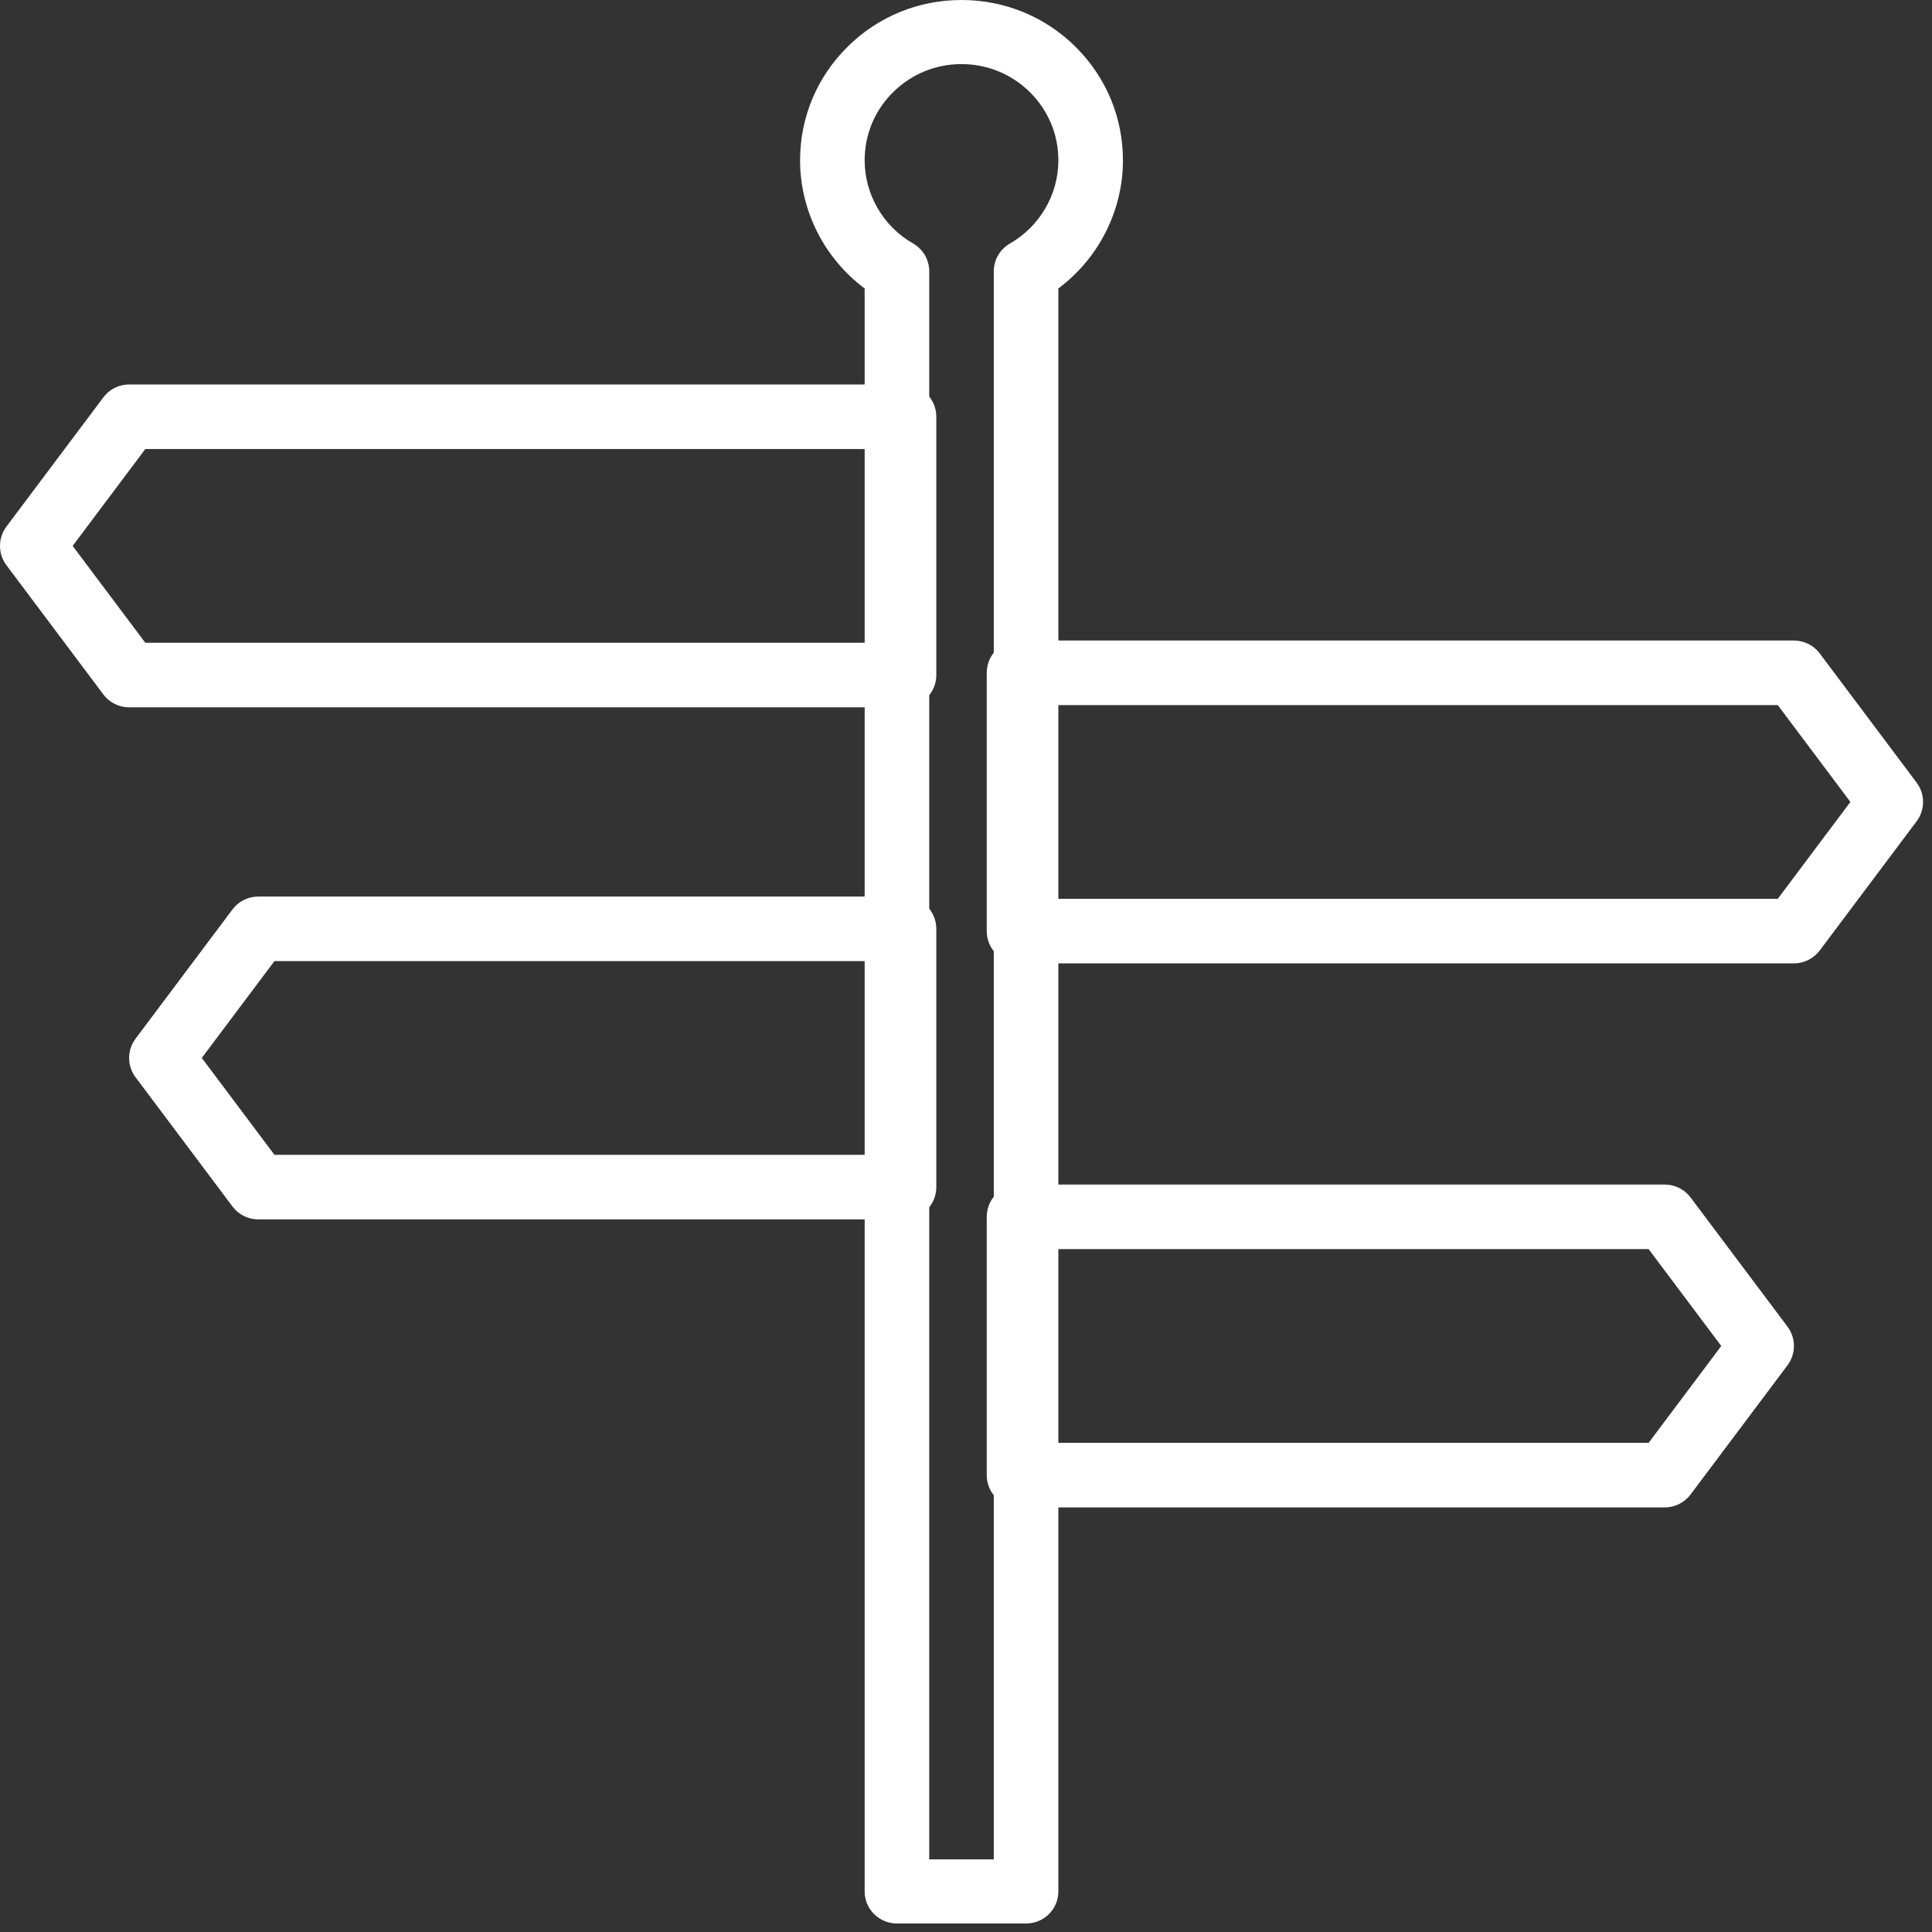
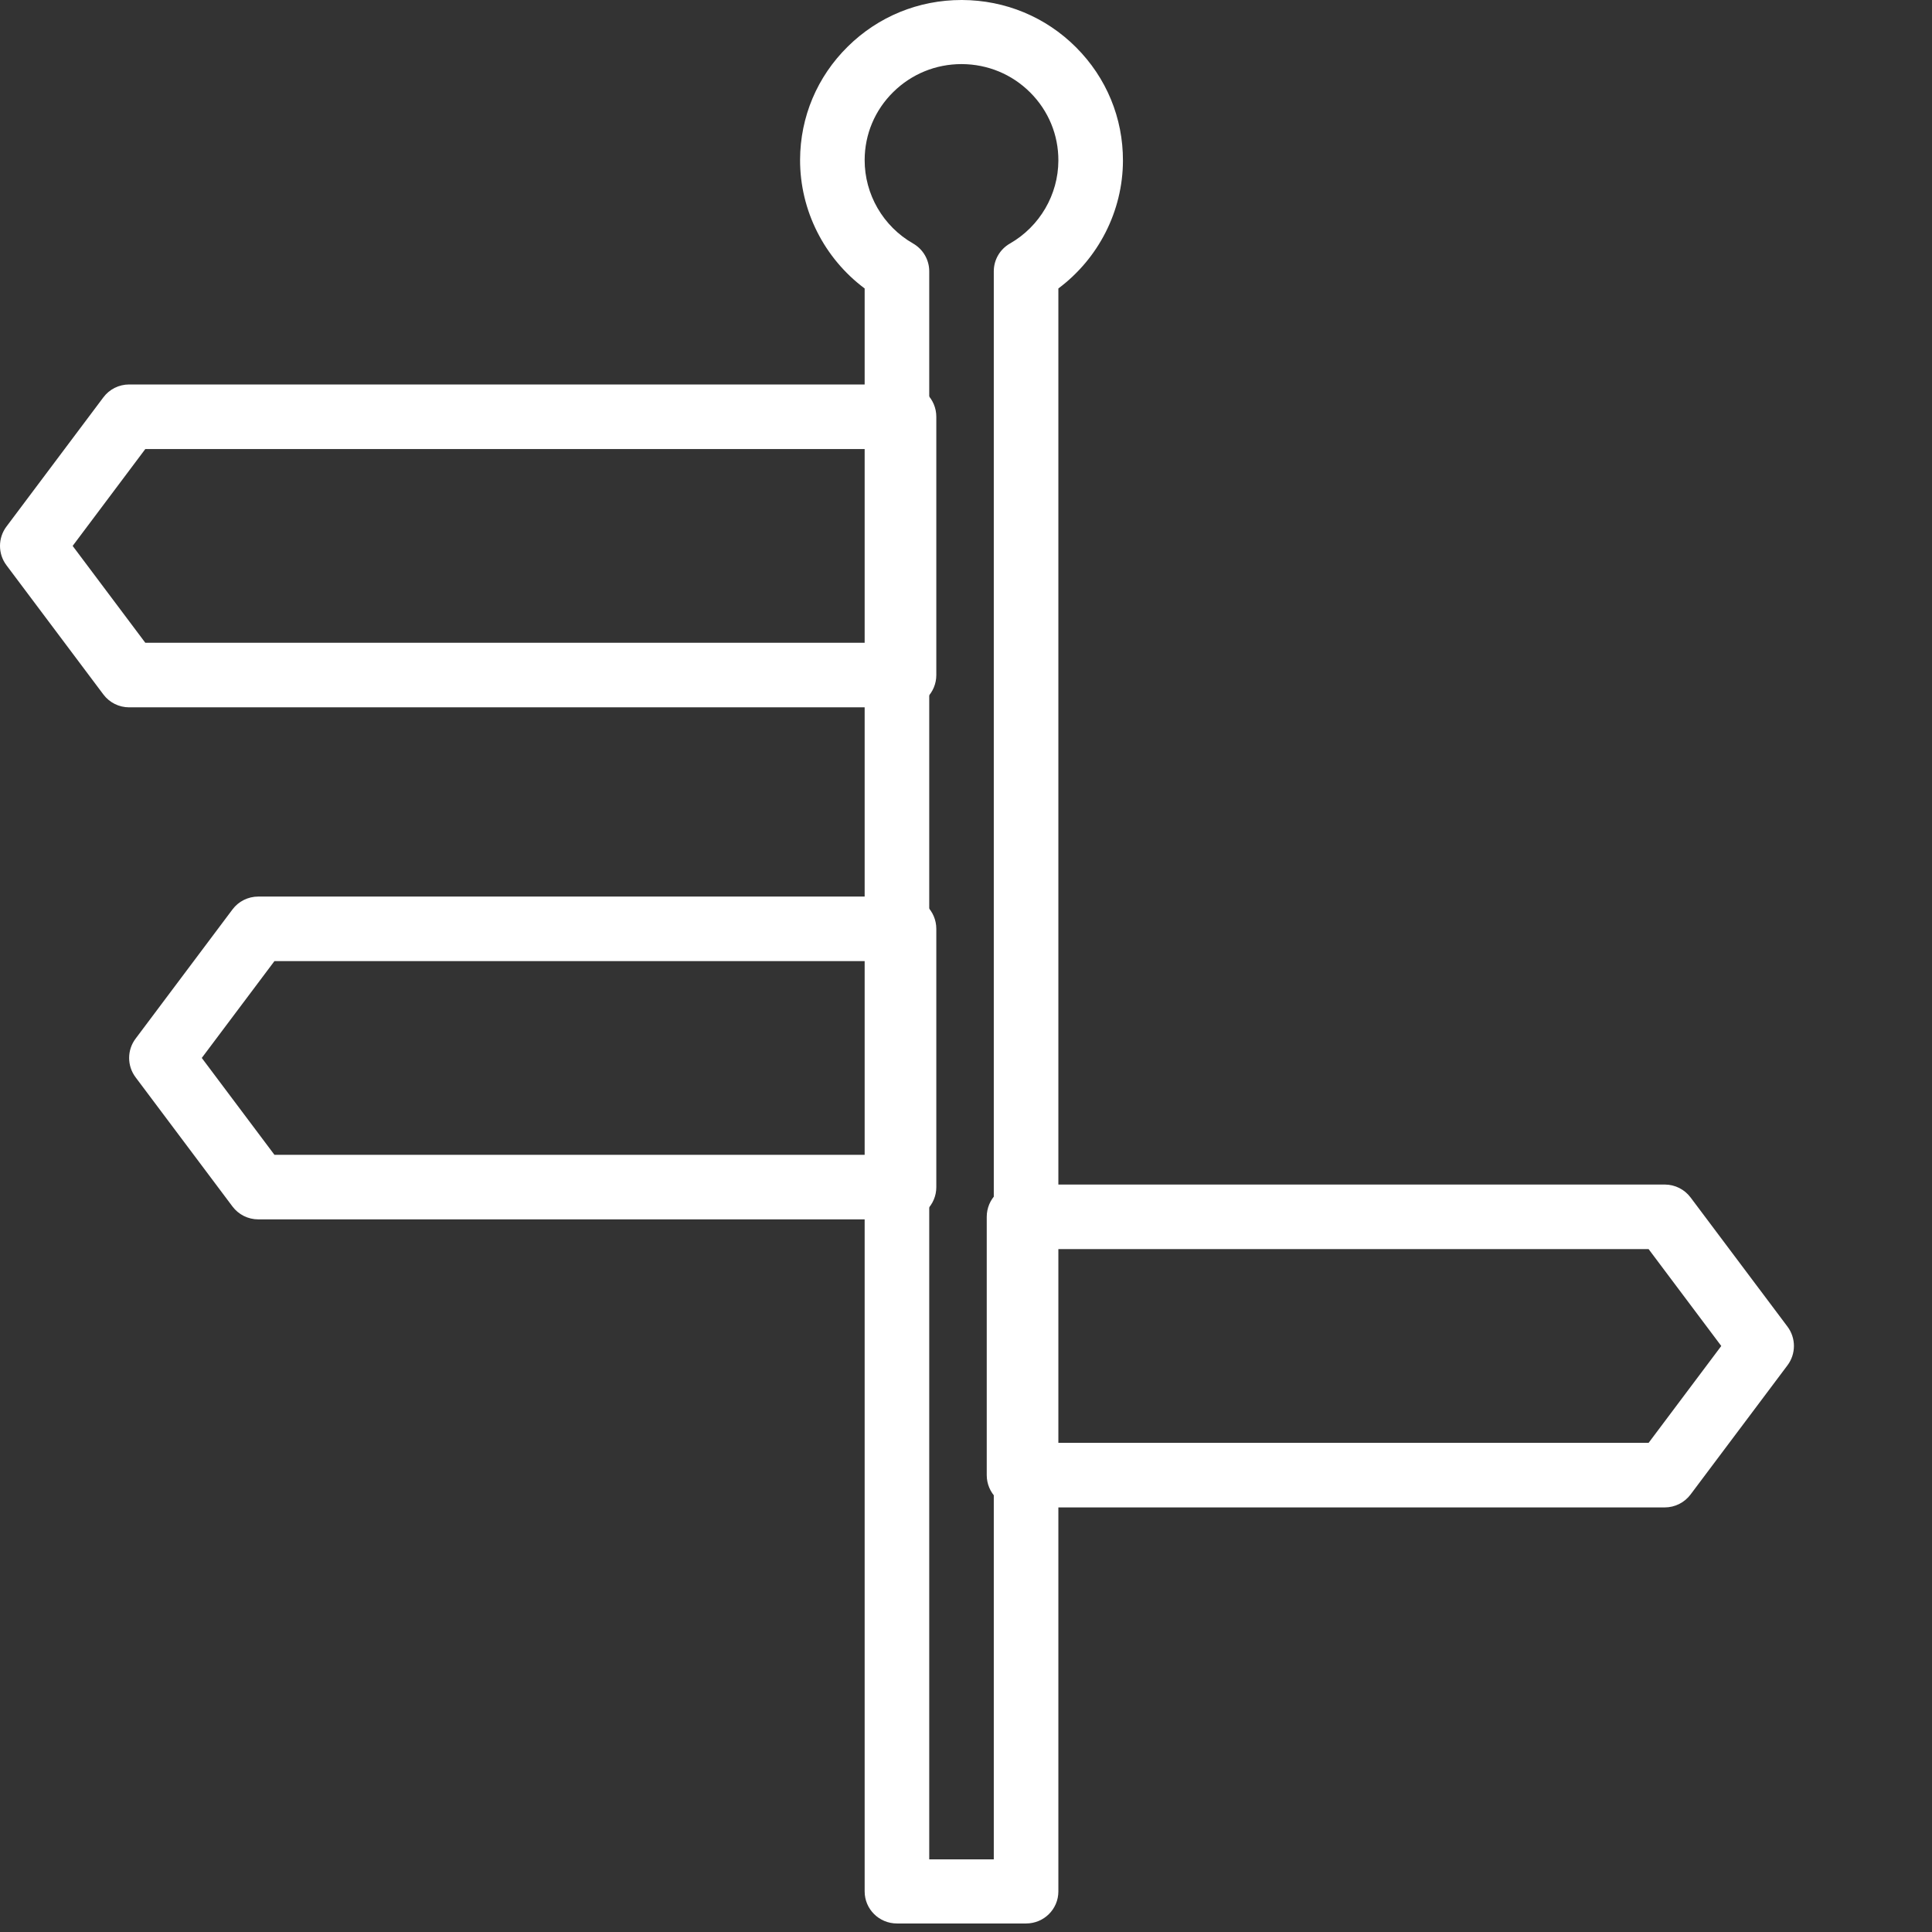
<svg xmlns="http://www.w3.org/2000/svg" width="68" height="68" viewBox="0 0 68 68" fill="none">
  <rect x="0" y="0" width="68" height="68" fill="#333333" stroke="none" />
  <path d="M37.874 1.666C36.806 0.597 35.381 0.006 33.862 0H33.841C32.331 0 30.91 0.581 29.839 1.639C28.761 2.701 28.166 4.115 28.16 5.621C28.155 7.411 29.012 9.092 30.433 10.153V66.572C30.433 67.196 30.942 67.7 31.569 67.7H36.115C36.743 67.7 37.251 67.195 37.251 66.572V10.153C38.661 9.1 39.517 7.434 39.524 5.661C39.529 4.154 38.943 2.736 37.874 1.666ZM35.547 8.571C35.194 8.772 34.978 9.145 34.978 9.548V65.444H32.706V9.547C32.706 9.144 32.489 8.772 32.137 8.57C31.082 7.967 30.429 6.838 30.433 5.628C30.436 4.724 30.793 3.876 31.44 3.239C32.083 2.605 32.935 2.256 33.841 2.256H33.853C34.765 2.26 35.619 2.614 36.261 3.256C36.902 3.898 37.255 4.749 37.251 5.653C37.247 6.853 36.594 7.971 35.547 8.571Z" fill="white" />
  <path d="M31.819 13.532H4.546C4.188 13.532 3.85 13.7 3.637 13.987L0.228 18.532C-0.076 18.936 -0.076 19.492 0.228 19.896L3.637 24.441C3.851 24.728 4.188 24.896 4.546 24.896H31.819C32.446 24.896 32.955 24.387 32.955 23.76V14.669C32.955 14.041 32.446 13.532 31.819 13.532ZM30.682 22.623H5.114L2.557 19.214L5.114 15.805H30.682V22.623Z" fill="white" />
-   <path d="M67.458 27.544L64.049 22.999C63.834 22.712 63.496 22.544 63.14 22.544H35.867C35.238 22.544 34.73 23.053 34.73 23.68V32.771C34.73 33.4 35.239 33.908 35.867 33.908H63.14C63.496 33.908 63.834 33.739 64.049 33.453L67.458 28.908C67.761 28.504 67.761 27.948 67.458 27.544ZM62.572 31.635H37.003V24.817H62.572L65.128 28.226L62.572 31.635Z" fill="white" />
  <path d="M31.818 31.556H9.091C8.733 31.556 8.395 31.724 8.182 32.01L4.773 36.556C4.469 36.959 4.469 37.515 4.773 37.918L8.182 42.464C8.396 42.75 8.733 42.918 9.091 42.918H31.818C32.445 42.918 32.955 42.409 32.955 41.783V32.692C32.955 32.065 32.446 31.556 31.818 31.556ZM30.682 40.645H9.659L7.102 37.236L9.659 33.828H30.682V40.645Z" fill="white" />
  <path d="M62.913 46.692L59.503 42.147C59.289 41.861 58.951 41.692 58.594 41.692H35.867C35.238 41.692 34.73 42.2 34.73 42.829V51.92C34.73 52.548 35.239 53.056 35.867 53.056H58.594C58.951 53.056 59.289 52.887 59.503 52.6L62.913 48.055C63.216 47.652 63.216 47.096 62.913 46.692ZM58.026 50.783H37.003V43.965H58.026L60.583 47.374L58.026 50.783Z" fill="white" />
</svg>